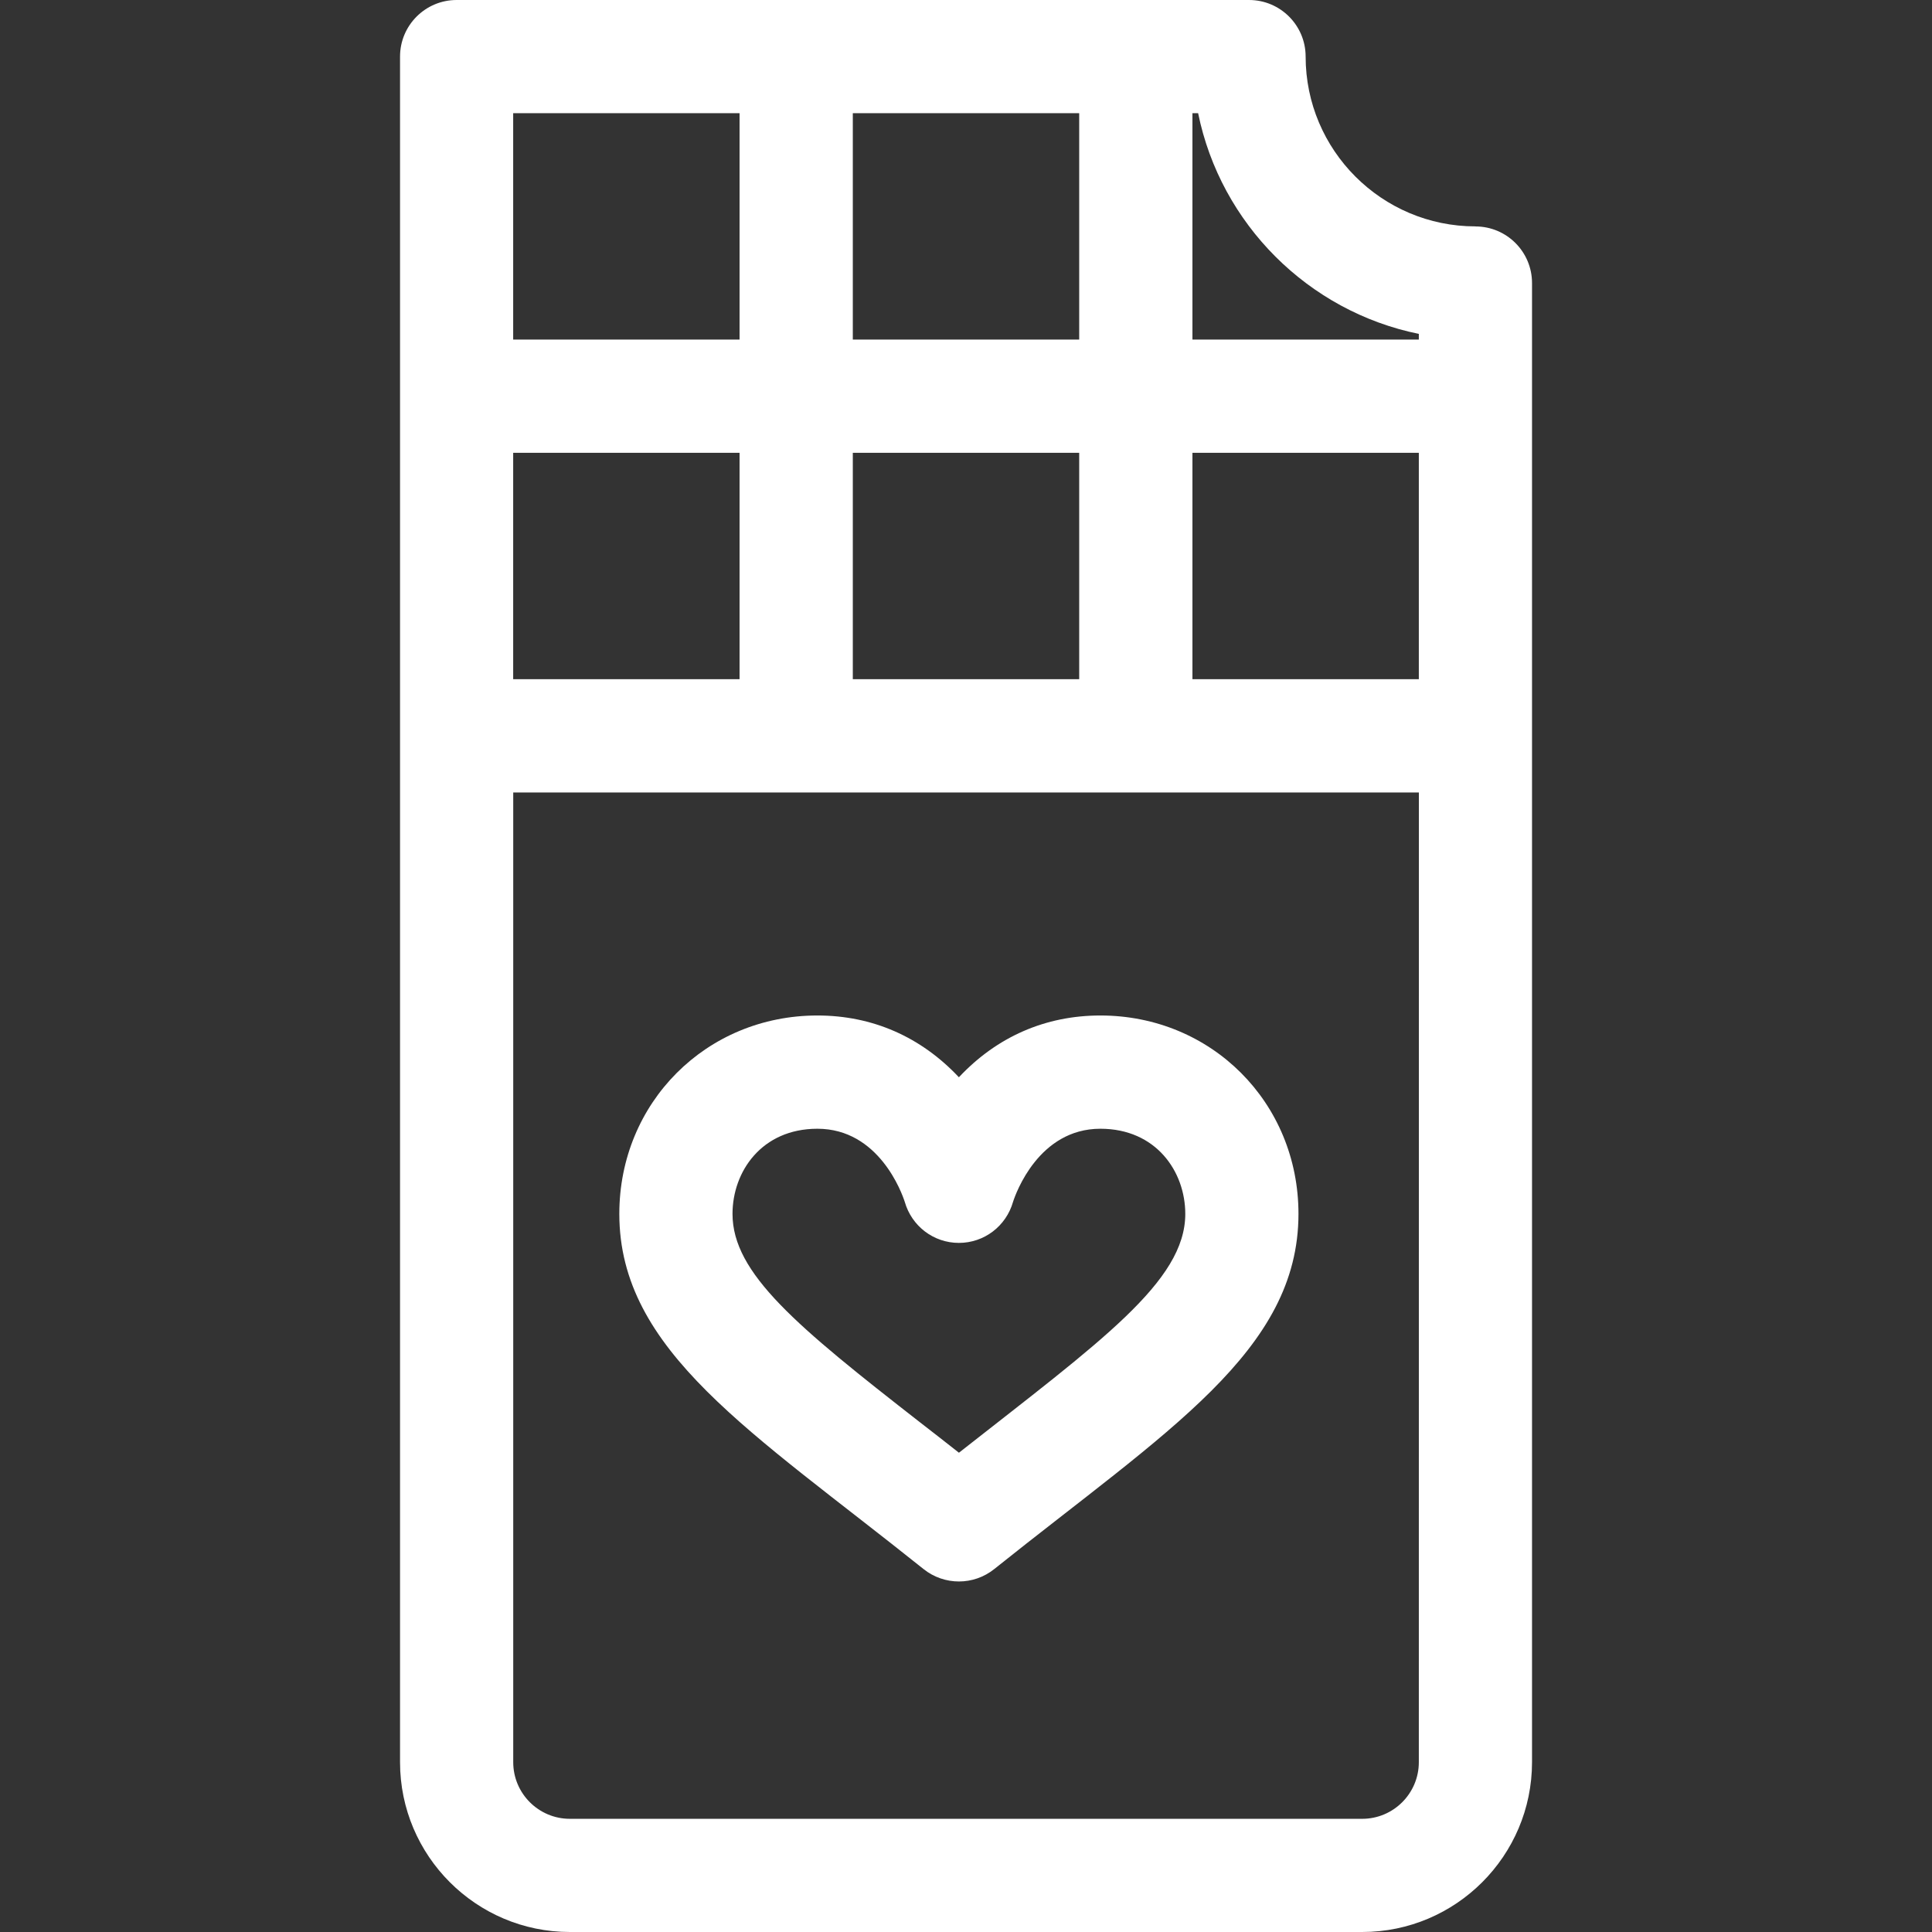
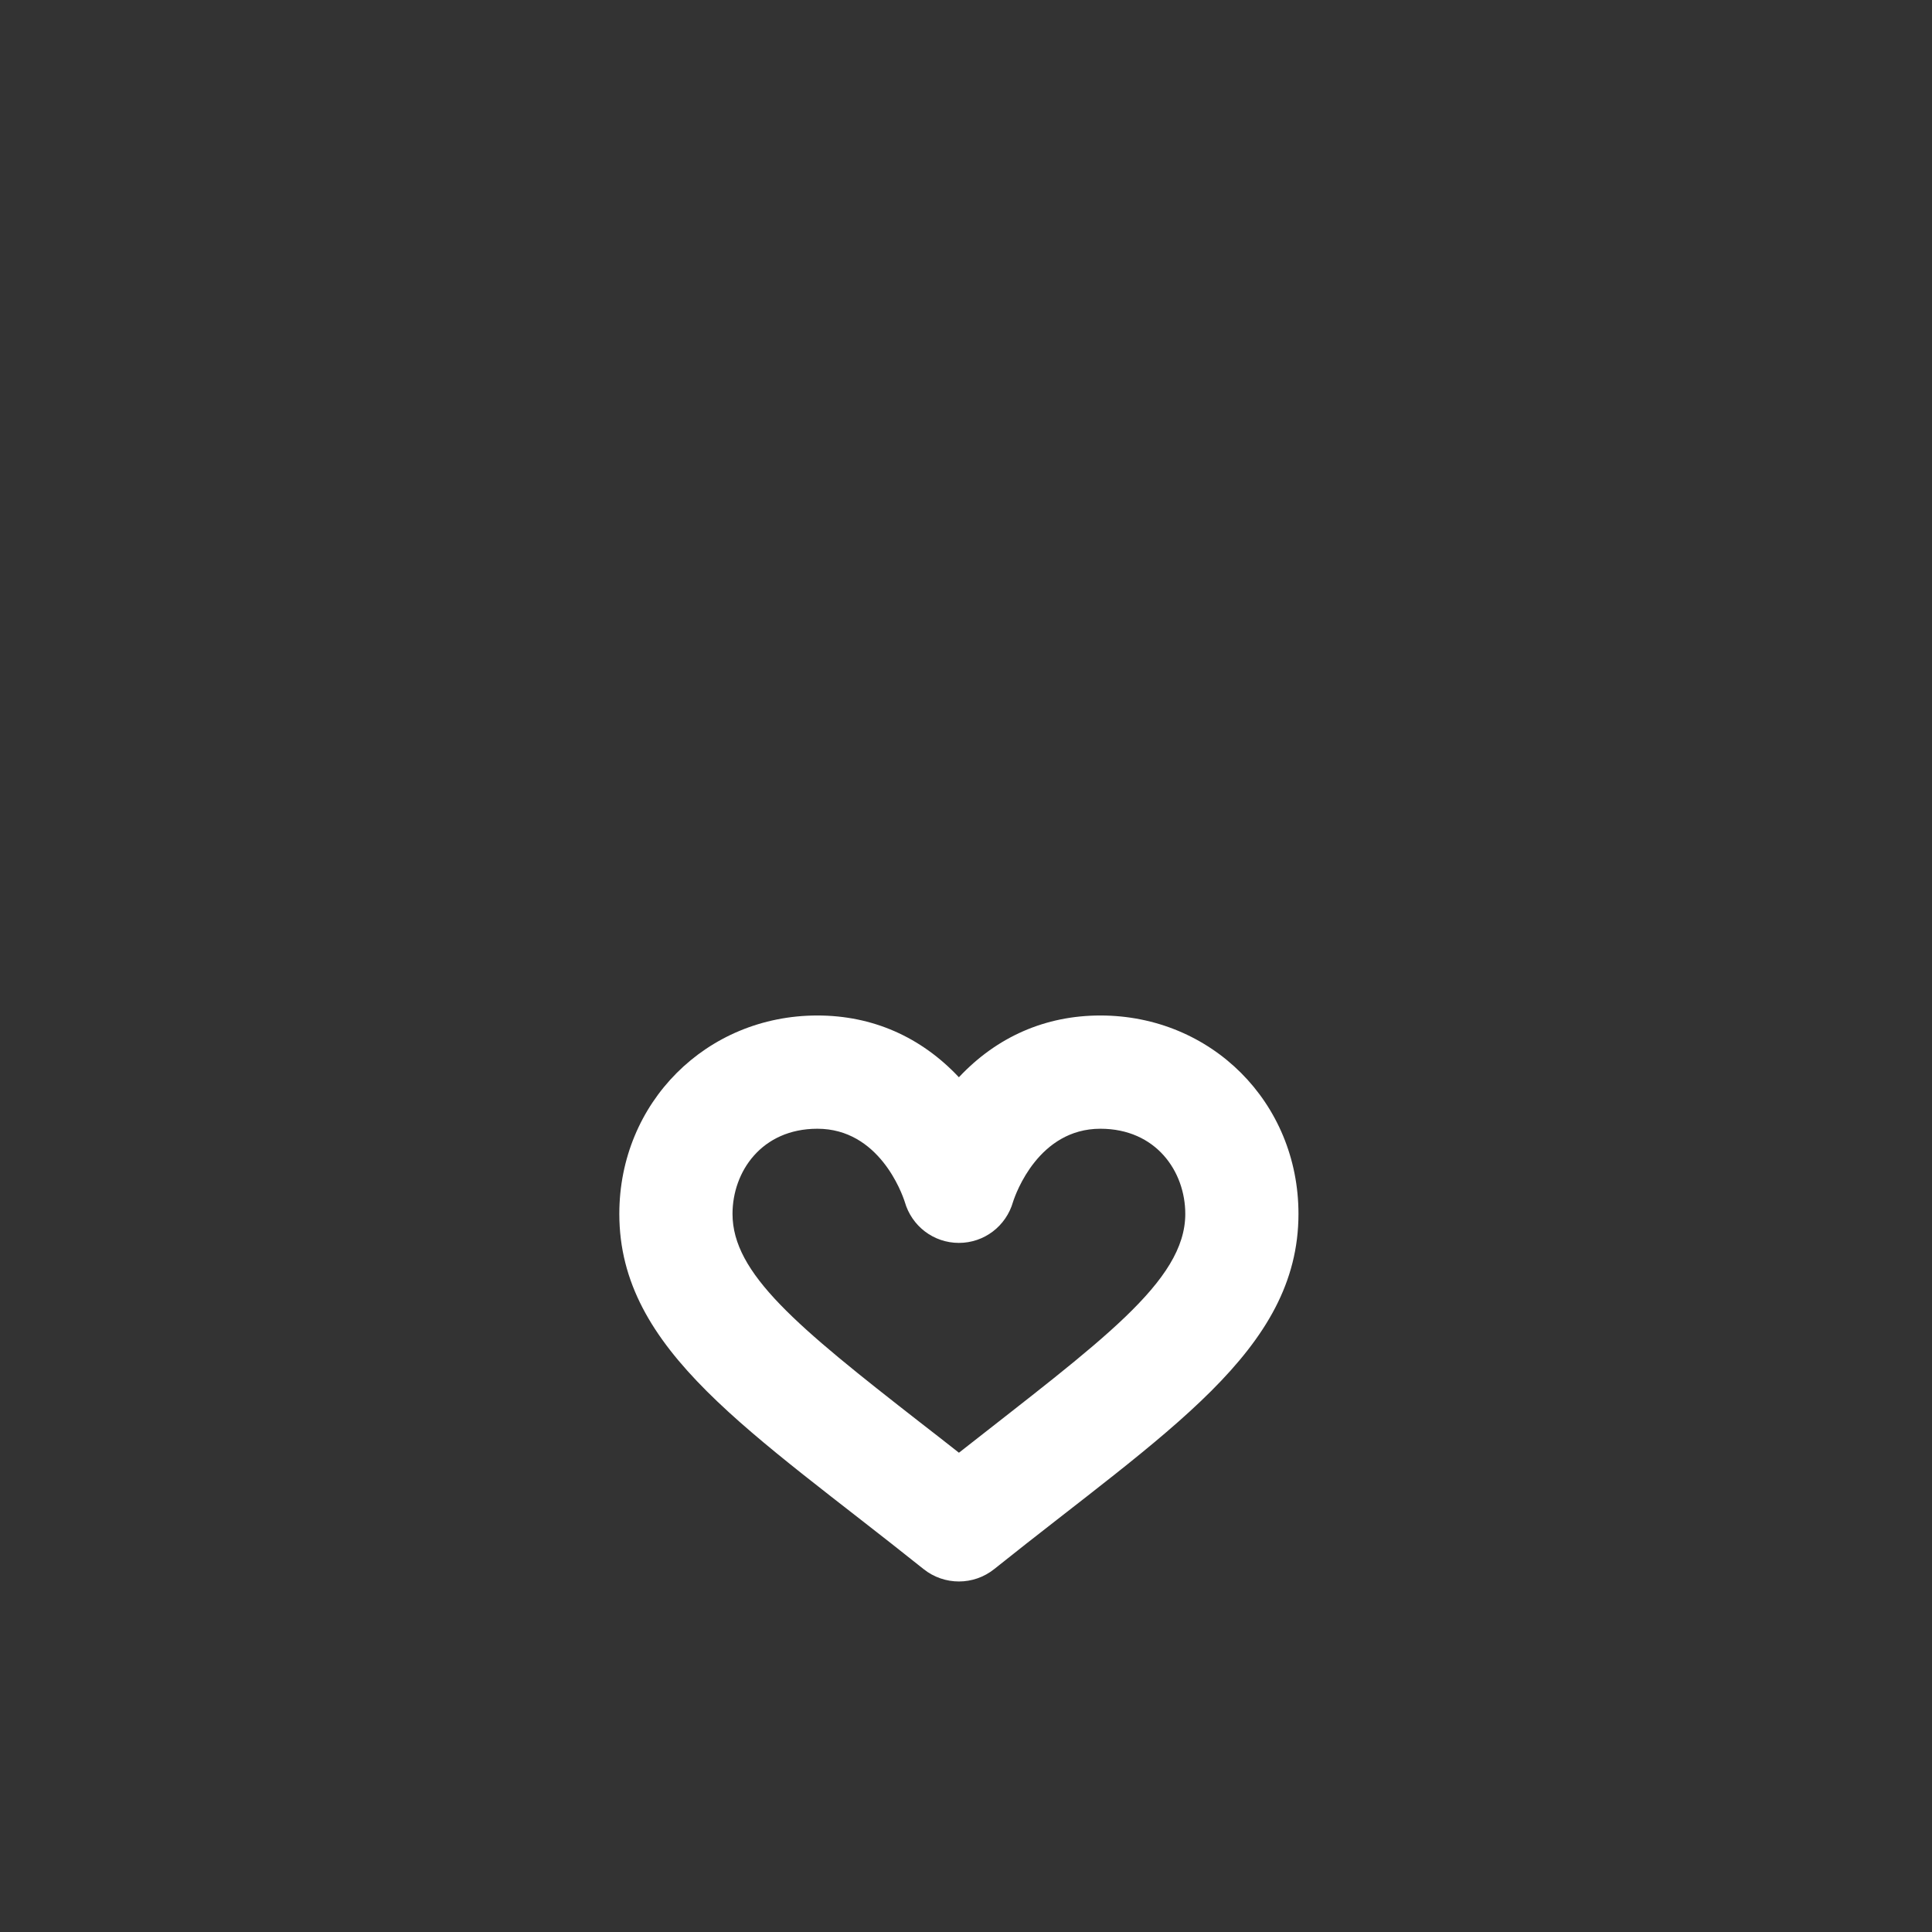
<svg xmlns="http://www.w3.org/2000/svg" fill="none" height="34" viewBox="0 0 34 34" width="34">
  <rect x="0" y="0" width="34" height="34" fill="#333333" stroke="none" />
  <g fill="#fff">
    <path d="m19.365 17.871c-.967 0-1.821.374-2.49 1.087-.669-.712-1.523-1.087-2.49-1.087-1.955 0-3.486 1.534-3.486 3.491 0 2.415 2.32 3.824 5.354 6.251.364.291.881.291 1.244 0 3.041-2.433 5.354-3.838 5.354-6.251 0-1.958-1.531-3.491-3.486-3.491zm-2.49 7.694c-.232-.183-.458-.359-.68-.531-2.171-1.692-3.304-2.623-3.304-3.671 0-.745.513-1.499 1.494-1.499 1.083 0 1.488 1.133 1.537 1.286.122.428.508.723.953.723s.831-.295.953-.723c.049-.152.454-1.286 1.537-1.286.981-0 1.494.754 1.494 1.499 0 1.191-1.491 2.244-3.984 4.203z" />
-     <path d="m25.965 3.984c-1.648 0-2.988-1.341-2.988-2.988 0-.55-.446-.996-.996-.996h-13.945c-.55 0-.996.446-.996.996v30.016c0 1.648 1.341 2.988 2.988 2.988h13.945c1.648 0 2.988-1.341 2.988-2.988 0-1.222 0-25.247 0-26.031 0-.55-.446-.996-.996-.996zm-10.957-1.992h3.984v3.984h-3.984zm0 5.977h3.984v3.984h-3.984zm-5.977-5.977h3.984v3.984h-3.984zm0 5.977h3.984v3.984h-3.984zm15.938 23.043c0 .549-.447.996-.996.996h-13.945c-.549 0-.996-.447-.996-.996v-17.066h15.938zm0-19.059h-3.984v-3.984h3.984zm0-5.977h-3.984v-3.984h.1c.397 1.948 1.936 3.487 3.884 3.884z" />
  </g>
</svg>